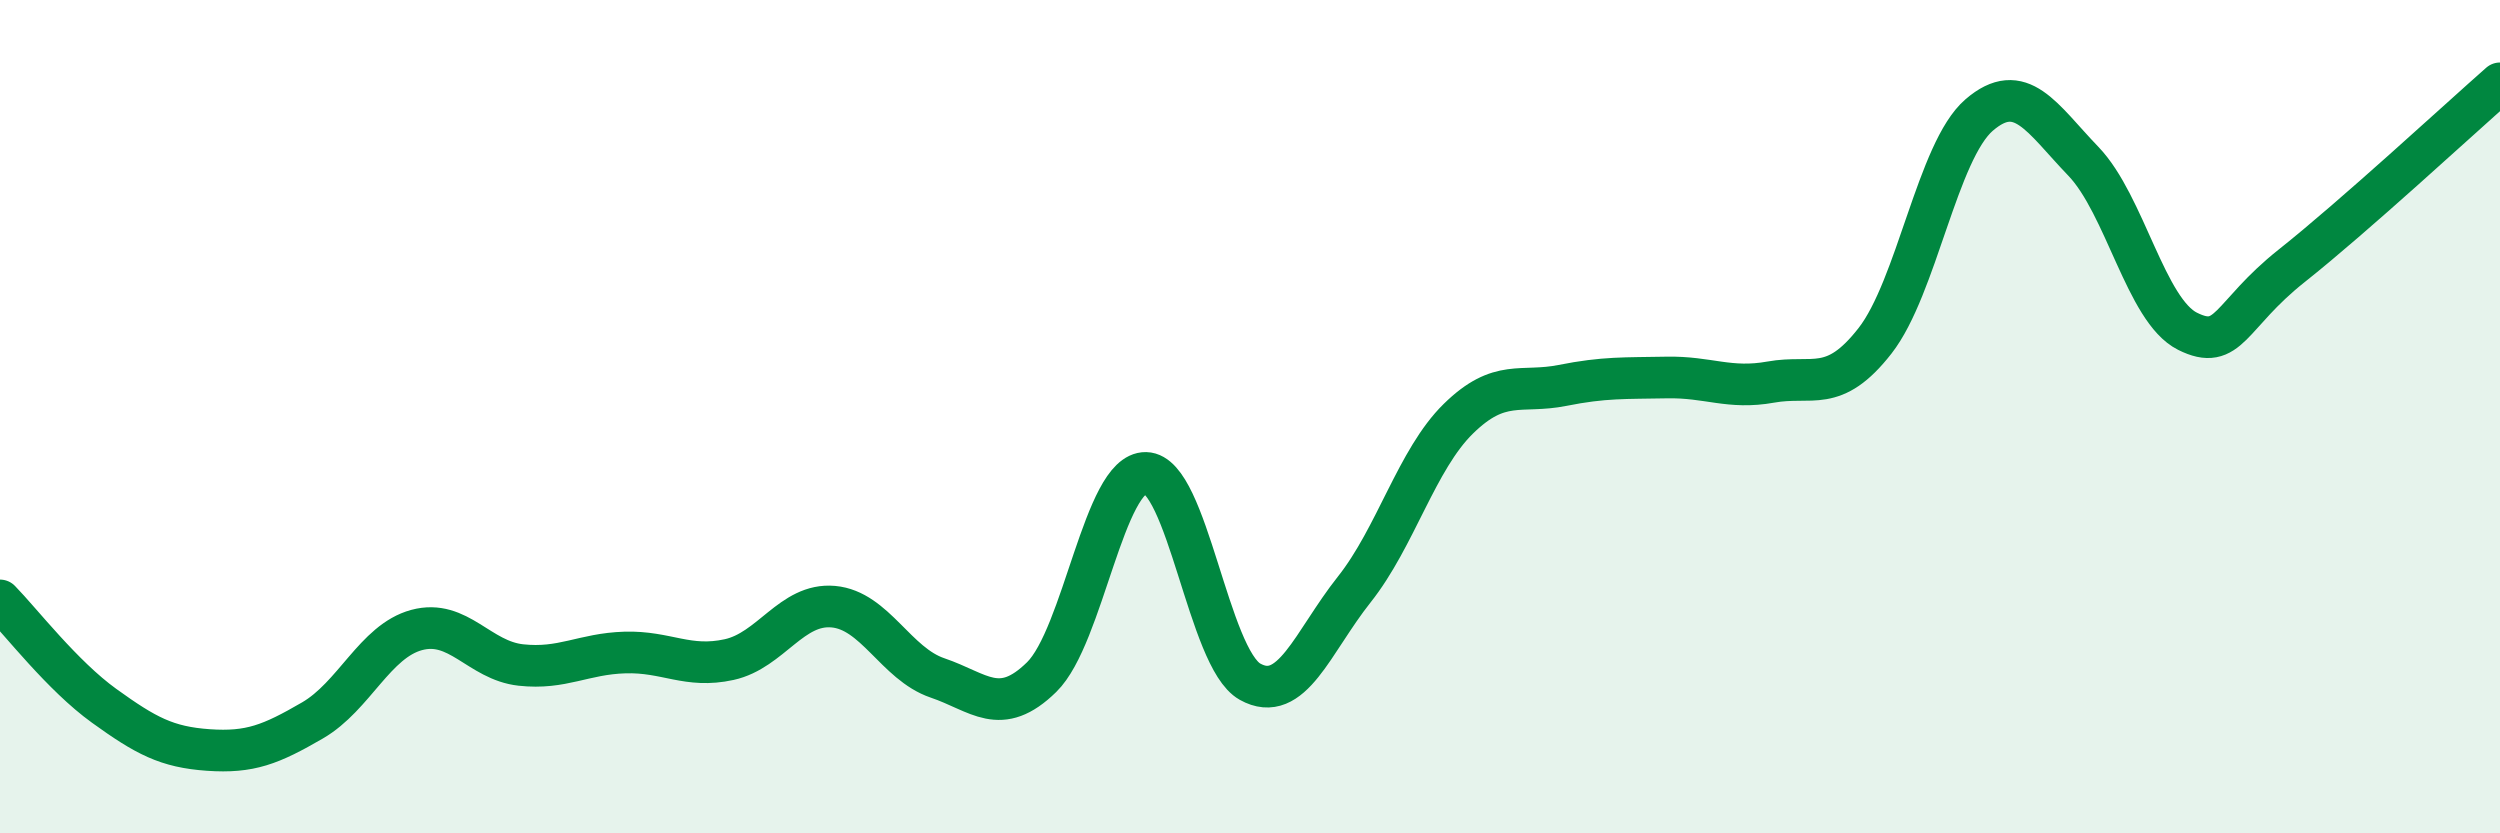
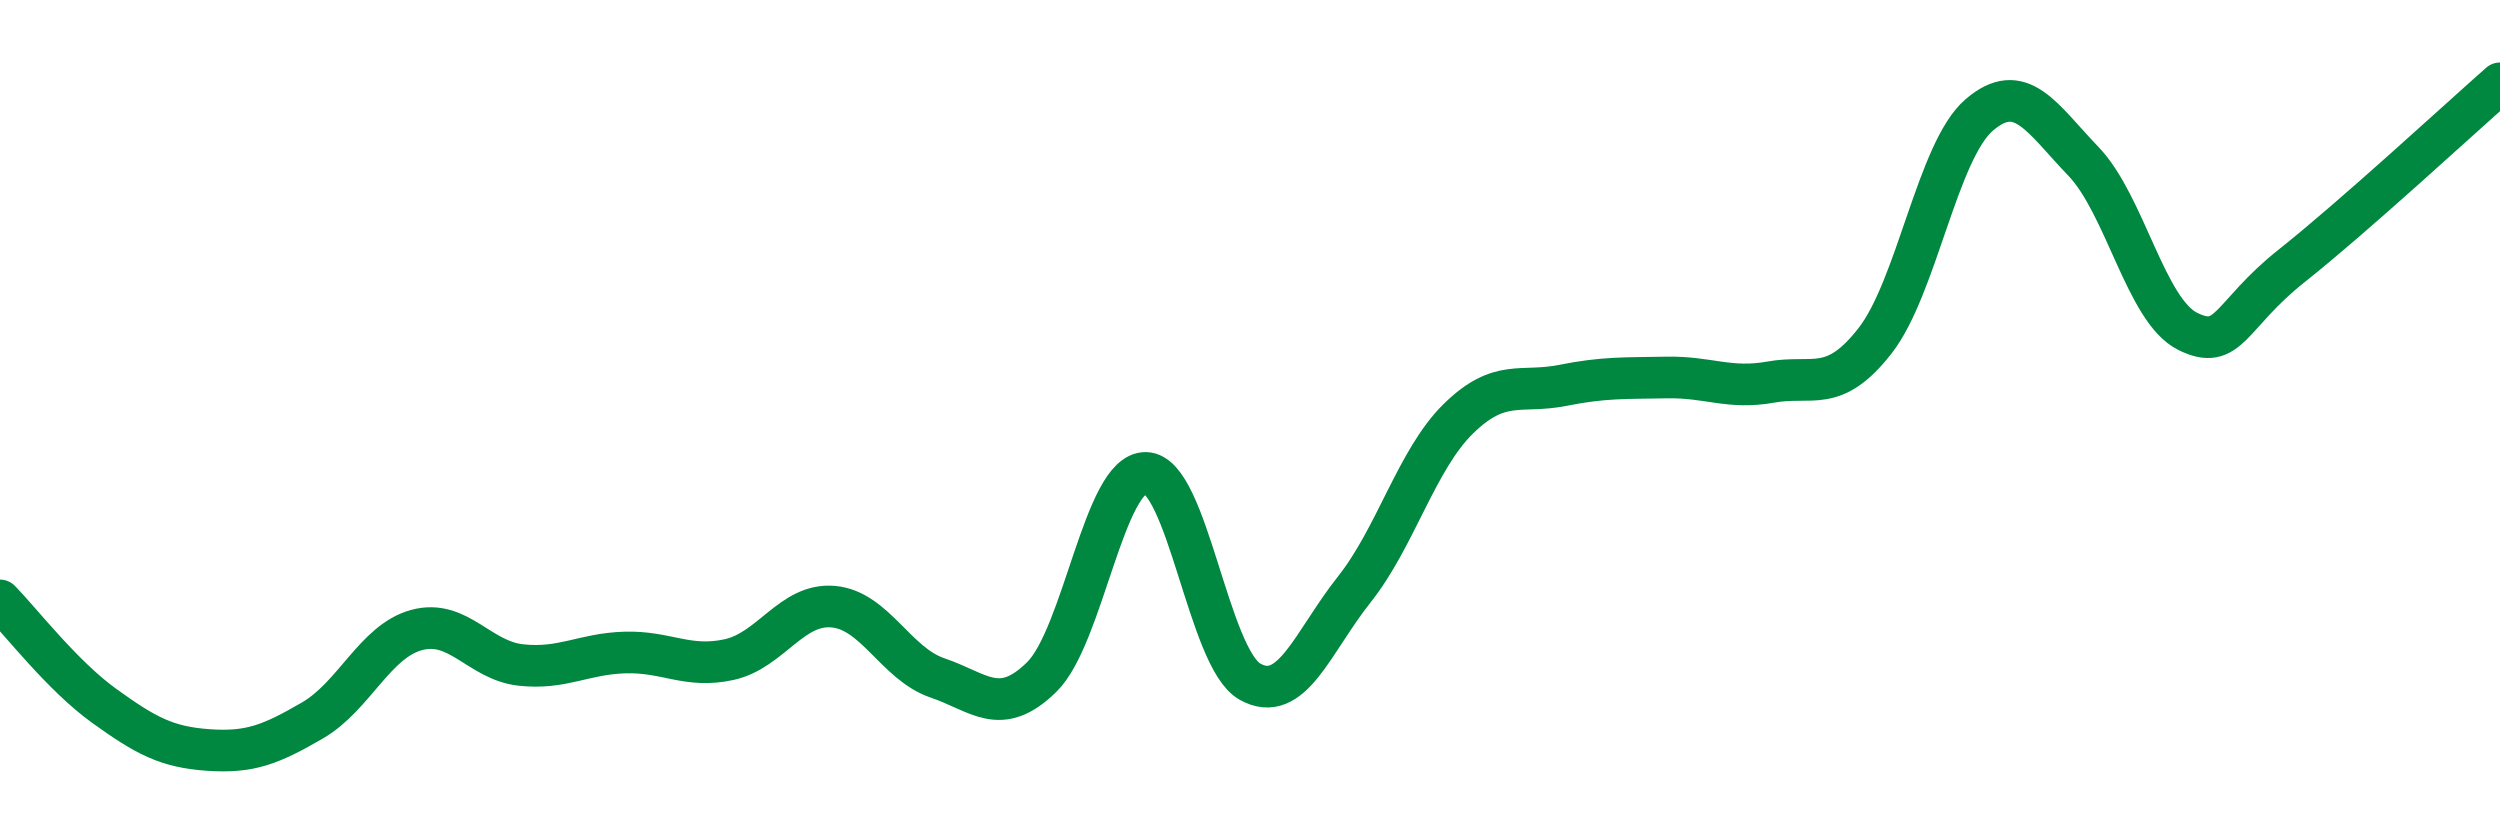
<svg xmlns="http://www.w3.org/2000/svg" width="60" height="20" viewBox="0 0 60 20">
-   <path d="M 0,14.41 C 0.5,14.92 1.5,16.22 2.5,16.94 C 3.5,17.66 4,17.93 5,18 C 6,18.07 6.5,17.87 7.5,17.29 C 8.5,16.71 9,15.39 10,15.12 C 11,14.85 11.5,15.85 12.5,15.96 C 13.5,16.07 14,15.69 15,15.66 C 16,15.63 16.5,16.05 17.5,15.83 C 18.5,15.61 19,14.47 20,14.56 C 21,14.65 21.5,15.93 22.5,16.27 C 23.5,16.61 24,17.23 25,16.25 C 26,15.27 26.5,11.33 27.5,11.35 C 28.5,11.37 29,15.8 30,16.36 C 31,16.92 31.5,15.41 32.5,14.15 C 33.5,12.89 34,11.03 35,10.05 C 36,9.07 36.5,9.45 37.5,9.25 C 38.5,9.05 39,9.08 40,9.06 C 41,9.04 41.5,9.35 42.5,9.17 C 43.5,8.99 44,9.46 45,8.18 C 46,6.9 46.5,3.62 47.5,2.76 C 48.5,1.9 49,2.83 50,3.87 C 51,4.91 51.5,7.45 52.5,7.95 C 53.5,8.45 53.5,7.57 55,6.38 C 56.5,5.19 59,2.88 60,2L60 20L0 20Z" fill="#008740" opacity="0.1" stroke-linecap="round" stroke-linejoin="round" />
  <path d="M 0,14.41 C 0.5,14.92 1.5,16.22 2.5,16.94 C 3.5,17.66 4,17.93 5,18 C 6,18.07 6.5,17.87 7.5,17.29 C 8.5,16.71 9,15.39 10,15.12 C 11,14.85 11.5,15.85 12.5,15.96 C 13.5,16.07 14,15.69 15,15.66 C 16,15.63 16.5,16.05 17.5,15.83 C 18.5,15.61 19,14.47 20,14.56 C 21,14.65 21.5,15.93 22.5,16.27 C 23.5,16.61 24,17.23 25,16.25 C 26,15.27 26.5,11.33 27.5,11.35 C 28.5,11.37 29,15.8 30,16.36 C 31,16.92 31.5,15.41 32.5,14.15 C 33.5,12.89 34,11.03 35,10.05 C 36,9.07 36.5,9.45 37.5,9.25 C 38.5,9.05 39,9.08 40,9.06 C 41,9.04 41.5,9.35 42.5,9.17 C 43.5,8.99 44,9.46 45,8.18 C 46,6.9 46.5,3.62 47.5,2.76 C 48.5,1.9 49,2.83 50,3.87 C 51,4.91 51.5,7.45 52.5,7.95 C 53.5,8.45 53.5,7.57 55,6.38 C 56.5,5.19 59,2.88 60,2" stroke="#008740" stroke-width="1" fill="none" stroke-linecap="round" stroke-linejoin="round" />
</svg>